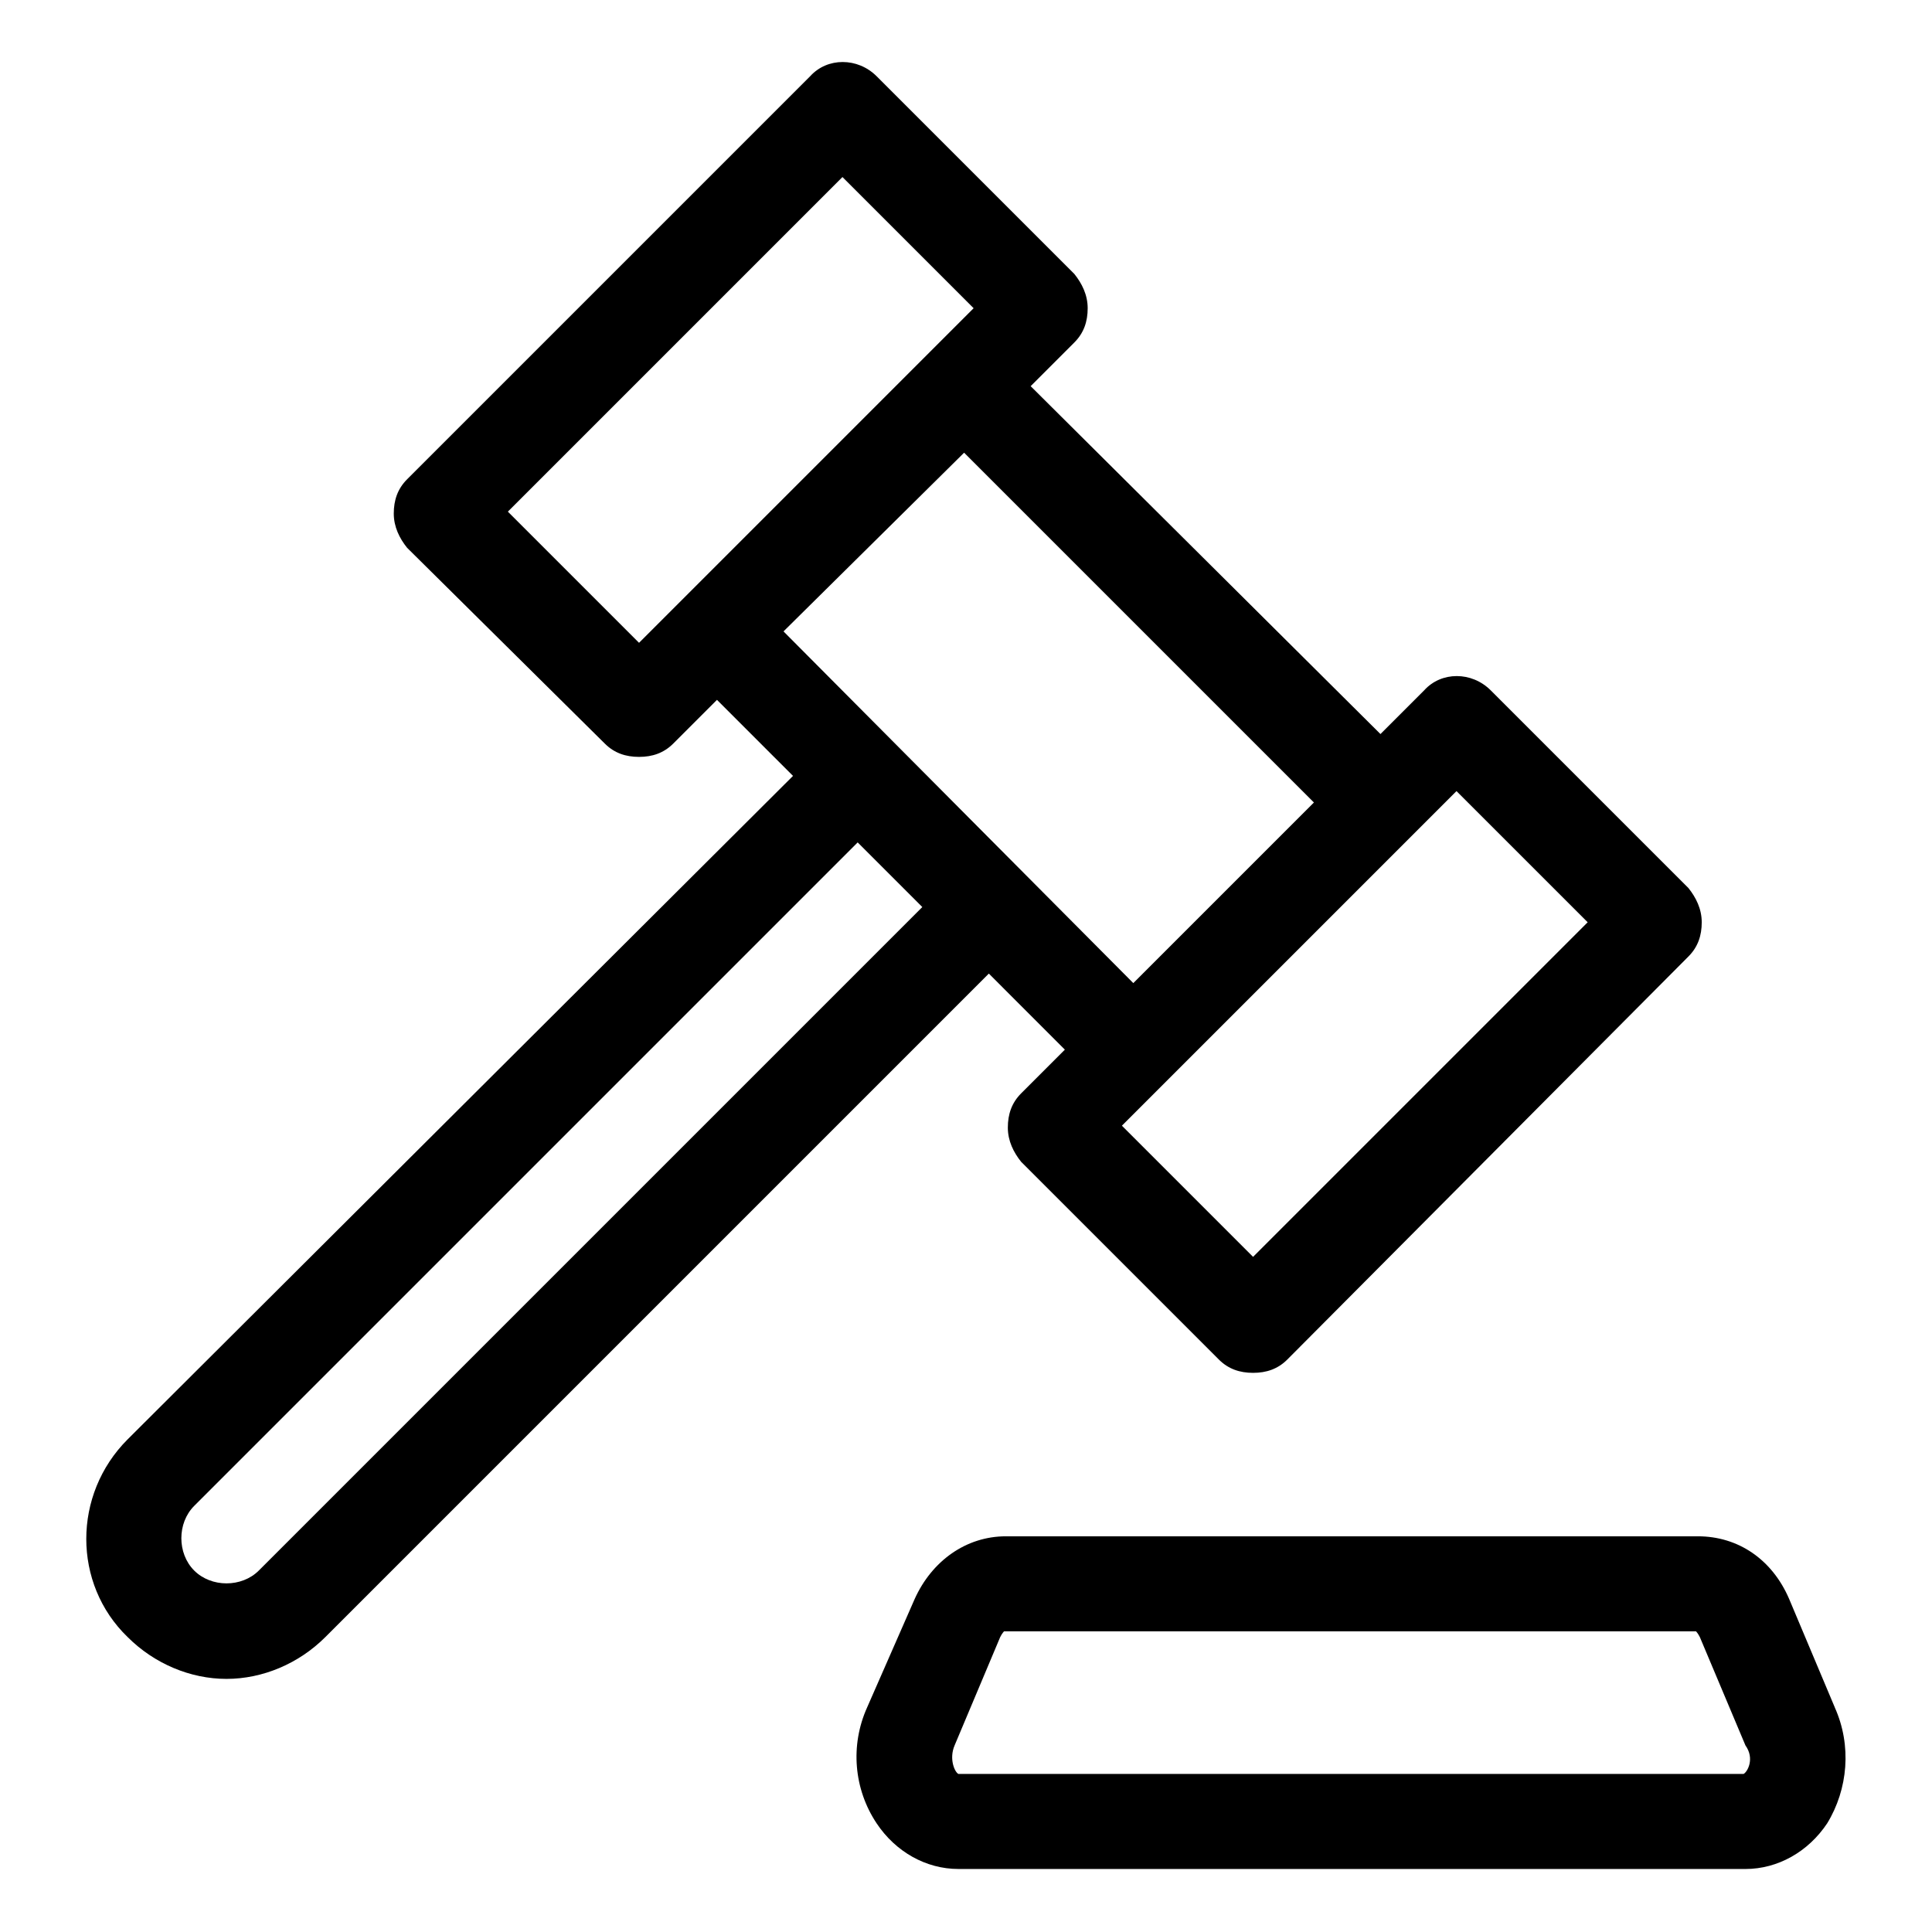
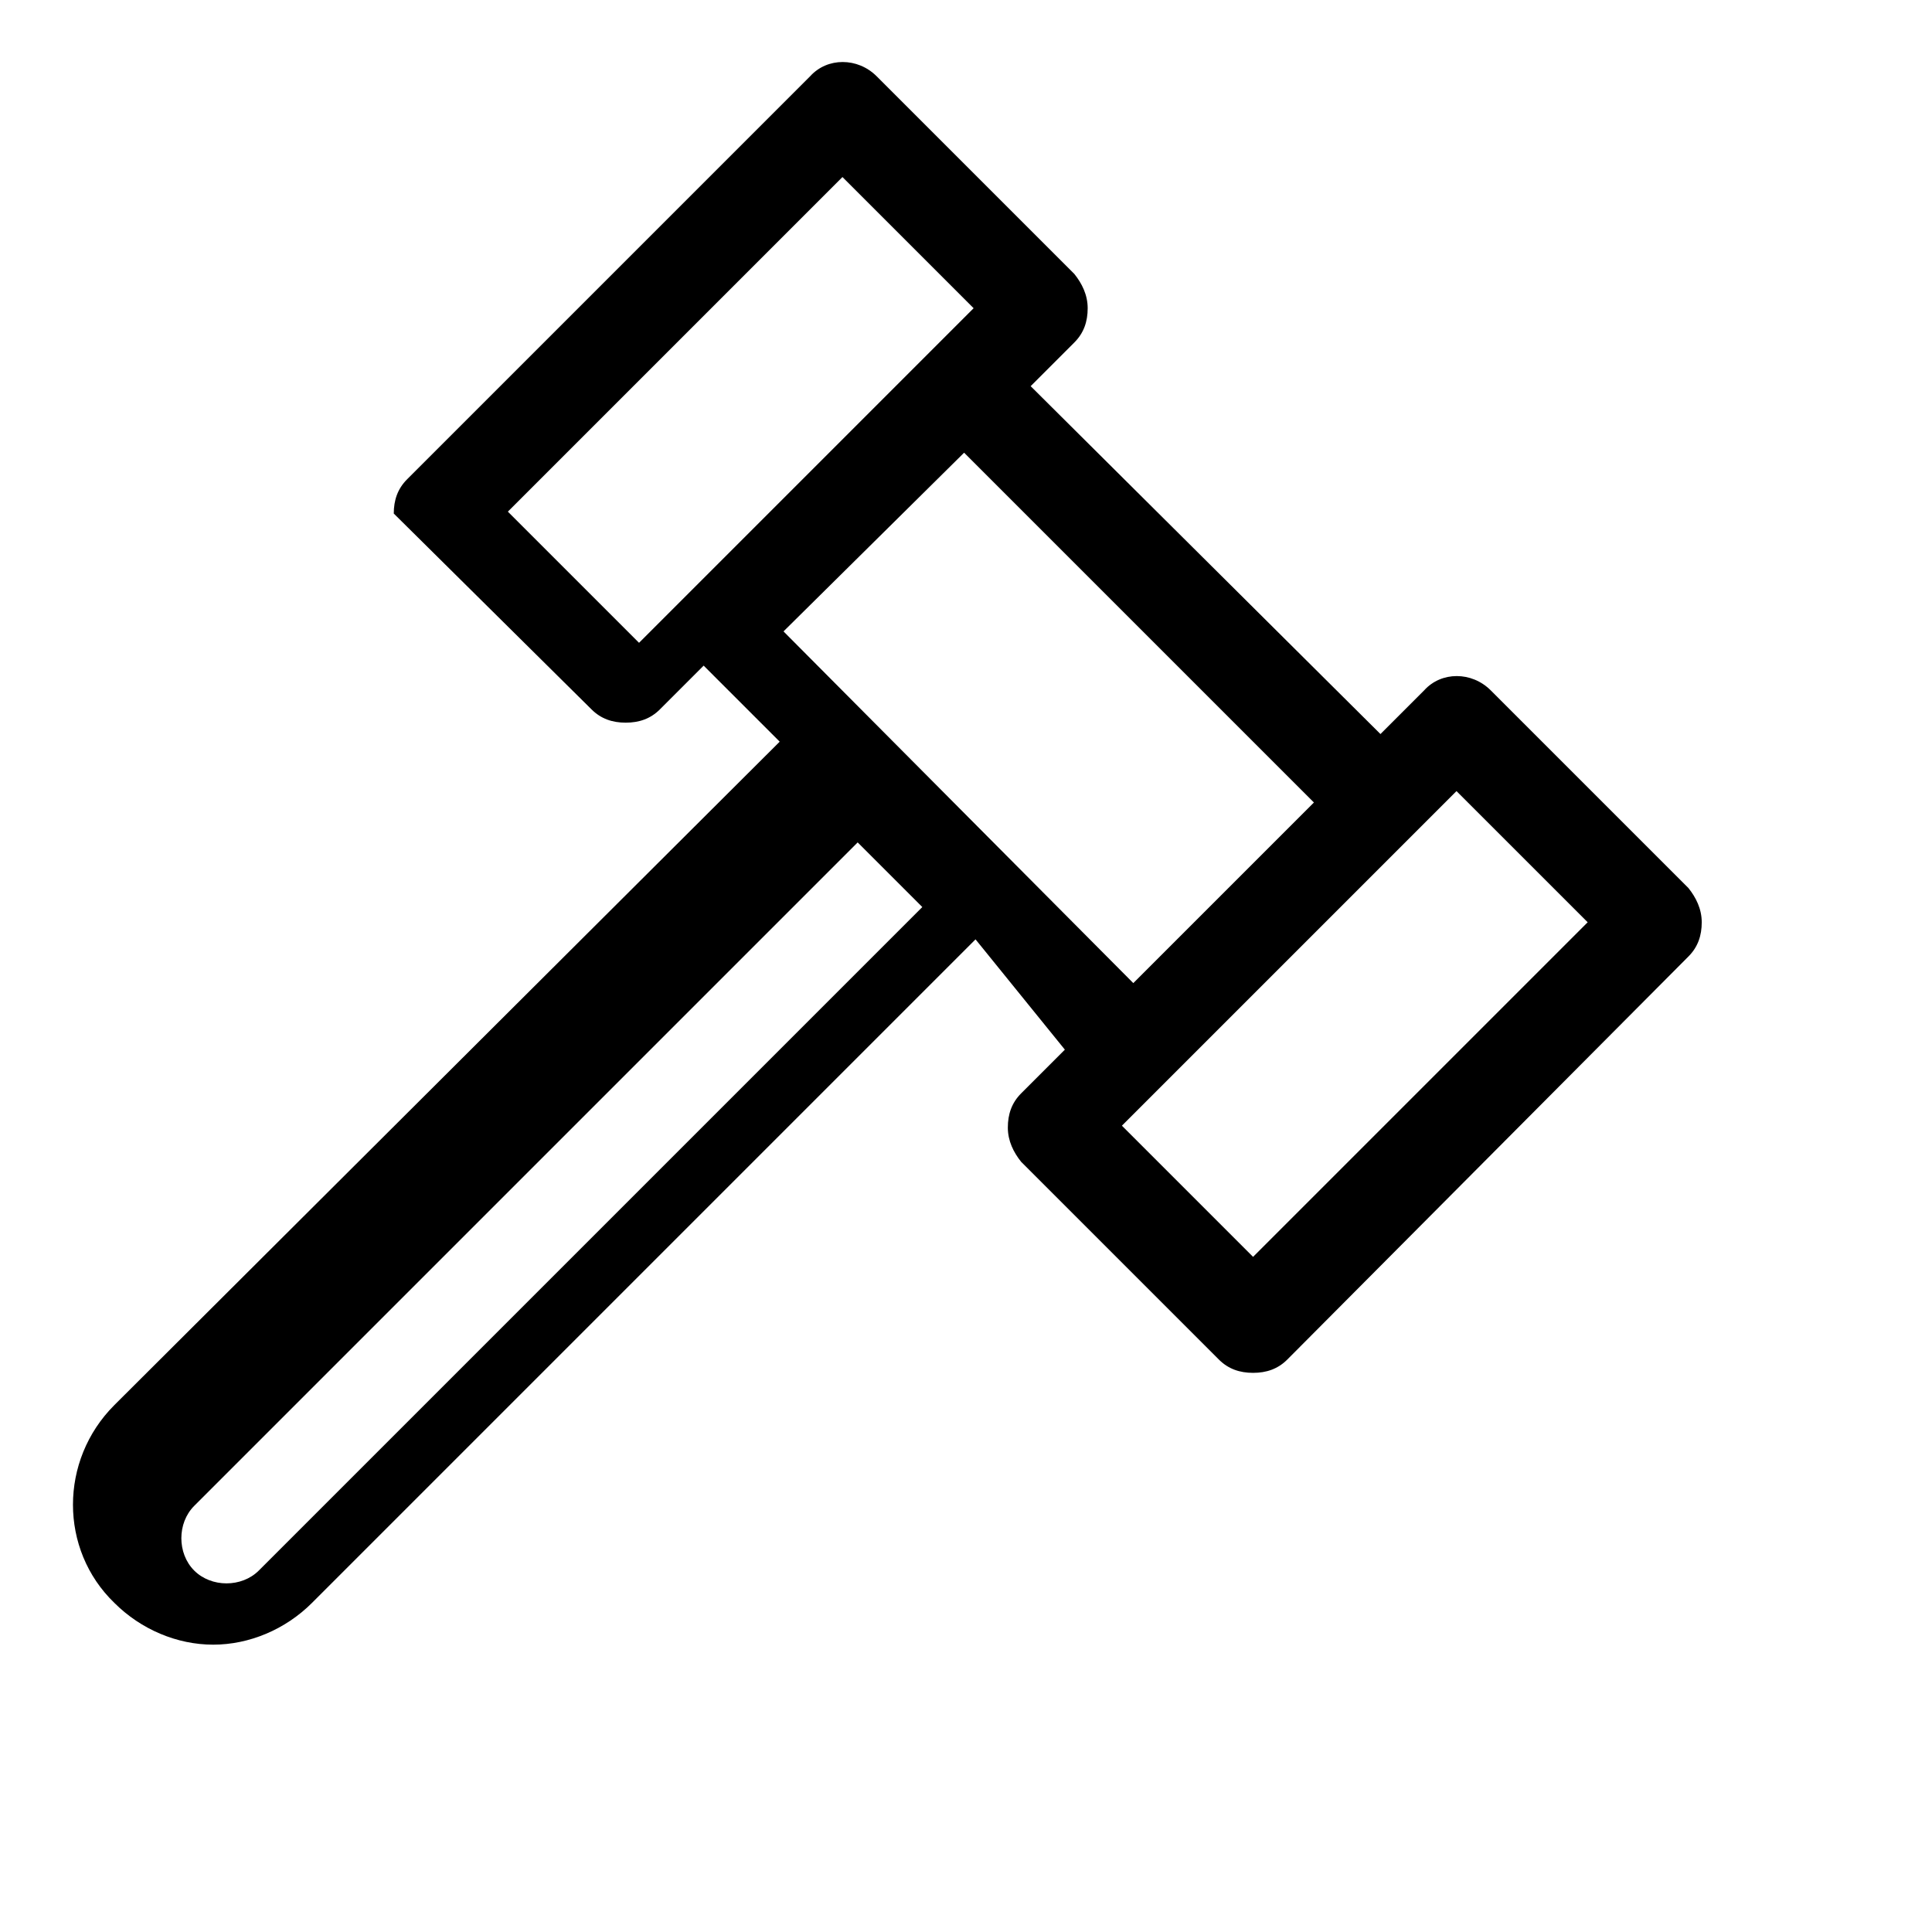
<svg xmlns="http://www.w3.org/2000/svg" fill="#000000" width="800px" height="800px" version="1.1" viewBox="144 144 512 512">
  <g>
-     <path d="m630.24 596.48-12.09-28.719c-4.535-10.578-13.602-16.625-24.184-16.625h-183.39c-10.578 0-19.648 6.551-24.184 16.625l-12.594 28.719c-4.535 10.078-3.527 21.664 2.519 30.73 5.039 7.559 13.098 12.09 21.664 12.09l208.57 0.004c8.566 0 16.625-4.535 21.664-12.09 5.543-9.07 6.551-20.66 2.016-30.734zm-24.184 17.633h-208.07c-1.008-0.504-2.519-4.031-1.008-7.559l12.09-28.719c0.504-1.008 1.008-1.512 1.008-1.512h183.39s0.504 0.504 1.008 1.512l12.09 28.719c2.523 3.527 0.508 7.055-0.5 7.559z" />
-     <path d="m426.2 422.17-11.586 11.586c-2.519 2.519-3.527 5.543-3.527 9.07 0 3.527 1.512 6.551 3.527 9.07l52.395 52.395c2.519 2.519 5.543 3.527 9.07 3.527 3.527 0 6.551-1.008 9.07-3.527l106.3-106.81c2.519-2.519 3.527-5.543 3.527-9.07s-1.512-6.551-3.527-9.07l-52.395-52.395c-5.039-5.039-13.098-5.039-17.633 0l-11.586 11.586-92.703-92.195 11.586-11.586c2.519-2.519 3.527-5.543 3.527-9.07 0-3.527-1.512-6.551-3.527-9.07l-52.395-52.395c-5.039-5.039-13.098-5.039-17.633 0l-106.81 106.81c-2.519 2.519-3.527 5.543-3.527 9.07s1.512 6.551 3.527 9.07l52.395 51.891c2.519 2.519 5.543 3.527 9.07 3.527s6.551-1.008 9.07-3.527l11.586-11.586 20.152 20.152-176.33 175.82c-14.613 14.613-14.613 38.293 0 52.398 7.055 7.055 16.625 11.082 26.199 11.082s19.145-4.031 26.199-11.082l175.83-175.83zm-213.61 138.04c-4.535 4.535-12.594 4.535-17.129 0-4.535-4.535-4.535-12.594 0-17.129l175.83-175.83 17.129 17.129zm352.16-171.8-88.672 88.672-34.762-34.762 88.668-88.668zm-286.16-108.82 88.668-88.672 34.762 34.762-11.586 11.586-20.656 20.66-56.426 56.426zm120.91-15.621 92.699 92.699-47.863 47.863-92.699-93.203z" />
+     <path d="m426.2 422.17-11.586 11.586c-2.519 2.519-3.527 5.543-3.527 9.07 0 3.527 1.512 6.551 3.527 9.07l52.395 52.395c2.519 2.519 5.543 3.527 9.07 3.527 3.527 0 6.551-1.008 9.07-3.527l106.3-106.81c2.519-2.519 3.527-5.543 3.527-9.07s-1.512-6.551-3.527-9.07l-52.395-52.395c-5.039-5.039-13.098-5.039-17.633 0l-11.586 11.586-92.703-92.195 11.586-11.586c2.519-2.519 3.527-5.543 3.527-9.07 0-3.527-1.512-6.551-3.527-9.07l-52.395-52.395c-5.039-5.039-13.098-5.039-17.633 0l-106.81 106.81c-2.519 2.519-3.527 5.543-3.527 9.07l52.395 51.891c2.519 2.519 5.543 3.527 9.07 3.527s6.551-1.008 9.07-3.527l11.586-11.586 20.152 20.152-176.33 175.82c-14.613 14.613-14.613 38.293 0 52.398 7.055 7.055 16.625 11.082 26.199 11.082s19.145-4.031 26.199-11.082l175.83-175.83zm-213.61 138.04c-4.535 4.535-12.594 4.535-17.129 0-4.535-4.535-4.535-12.594 0-17.129l175.83-175.83 17.129 17.129zm352.16-171.8-88.672 88.672-34.762-34.762 88.668-88.668zm-286.16-108.82 88.668-88.672 34.762 34.762-11.586 11.586-20.656 20.66-56.426 56.426zm120.91-15.621 92.699 92.699-47.863 47.863-92.699-93.203z" />
  </g>
</svg>